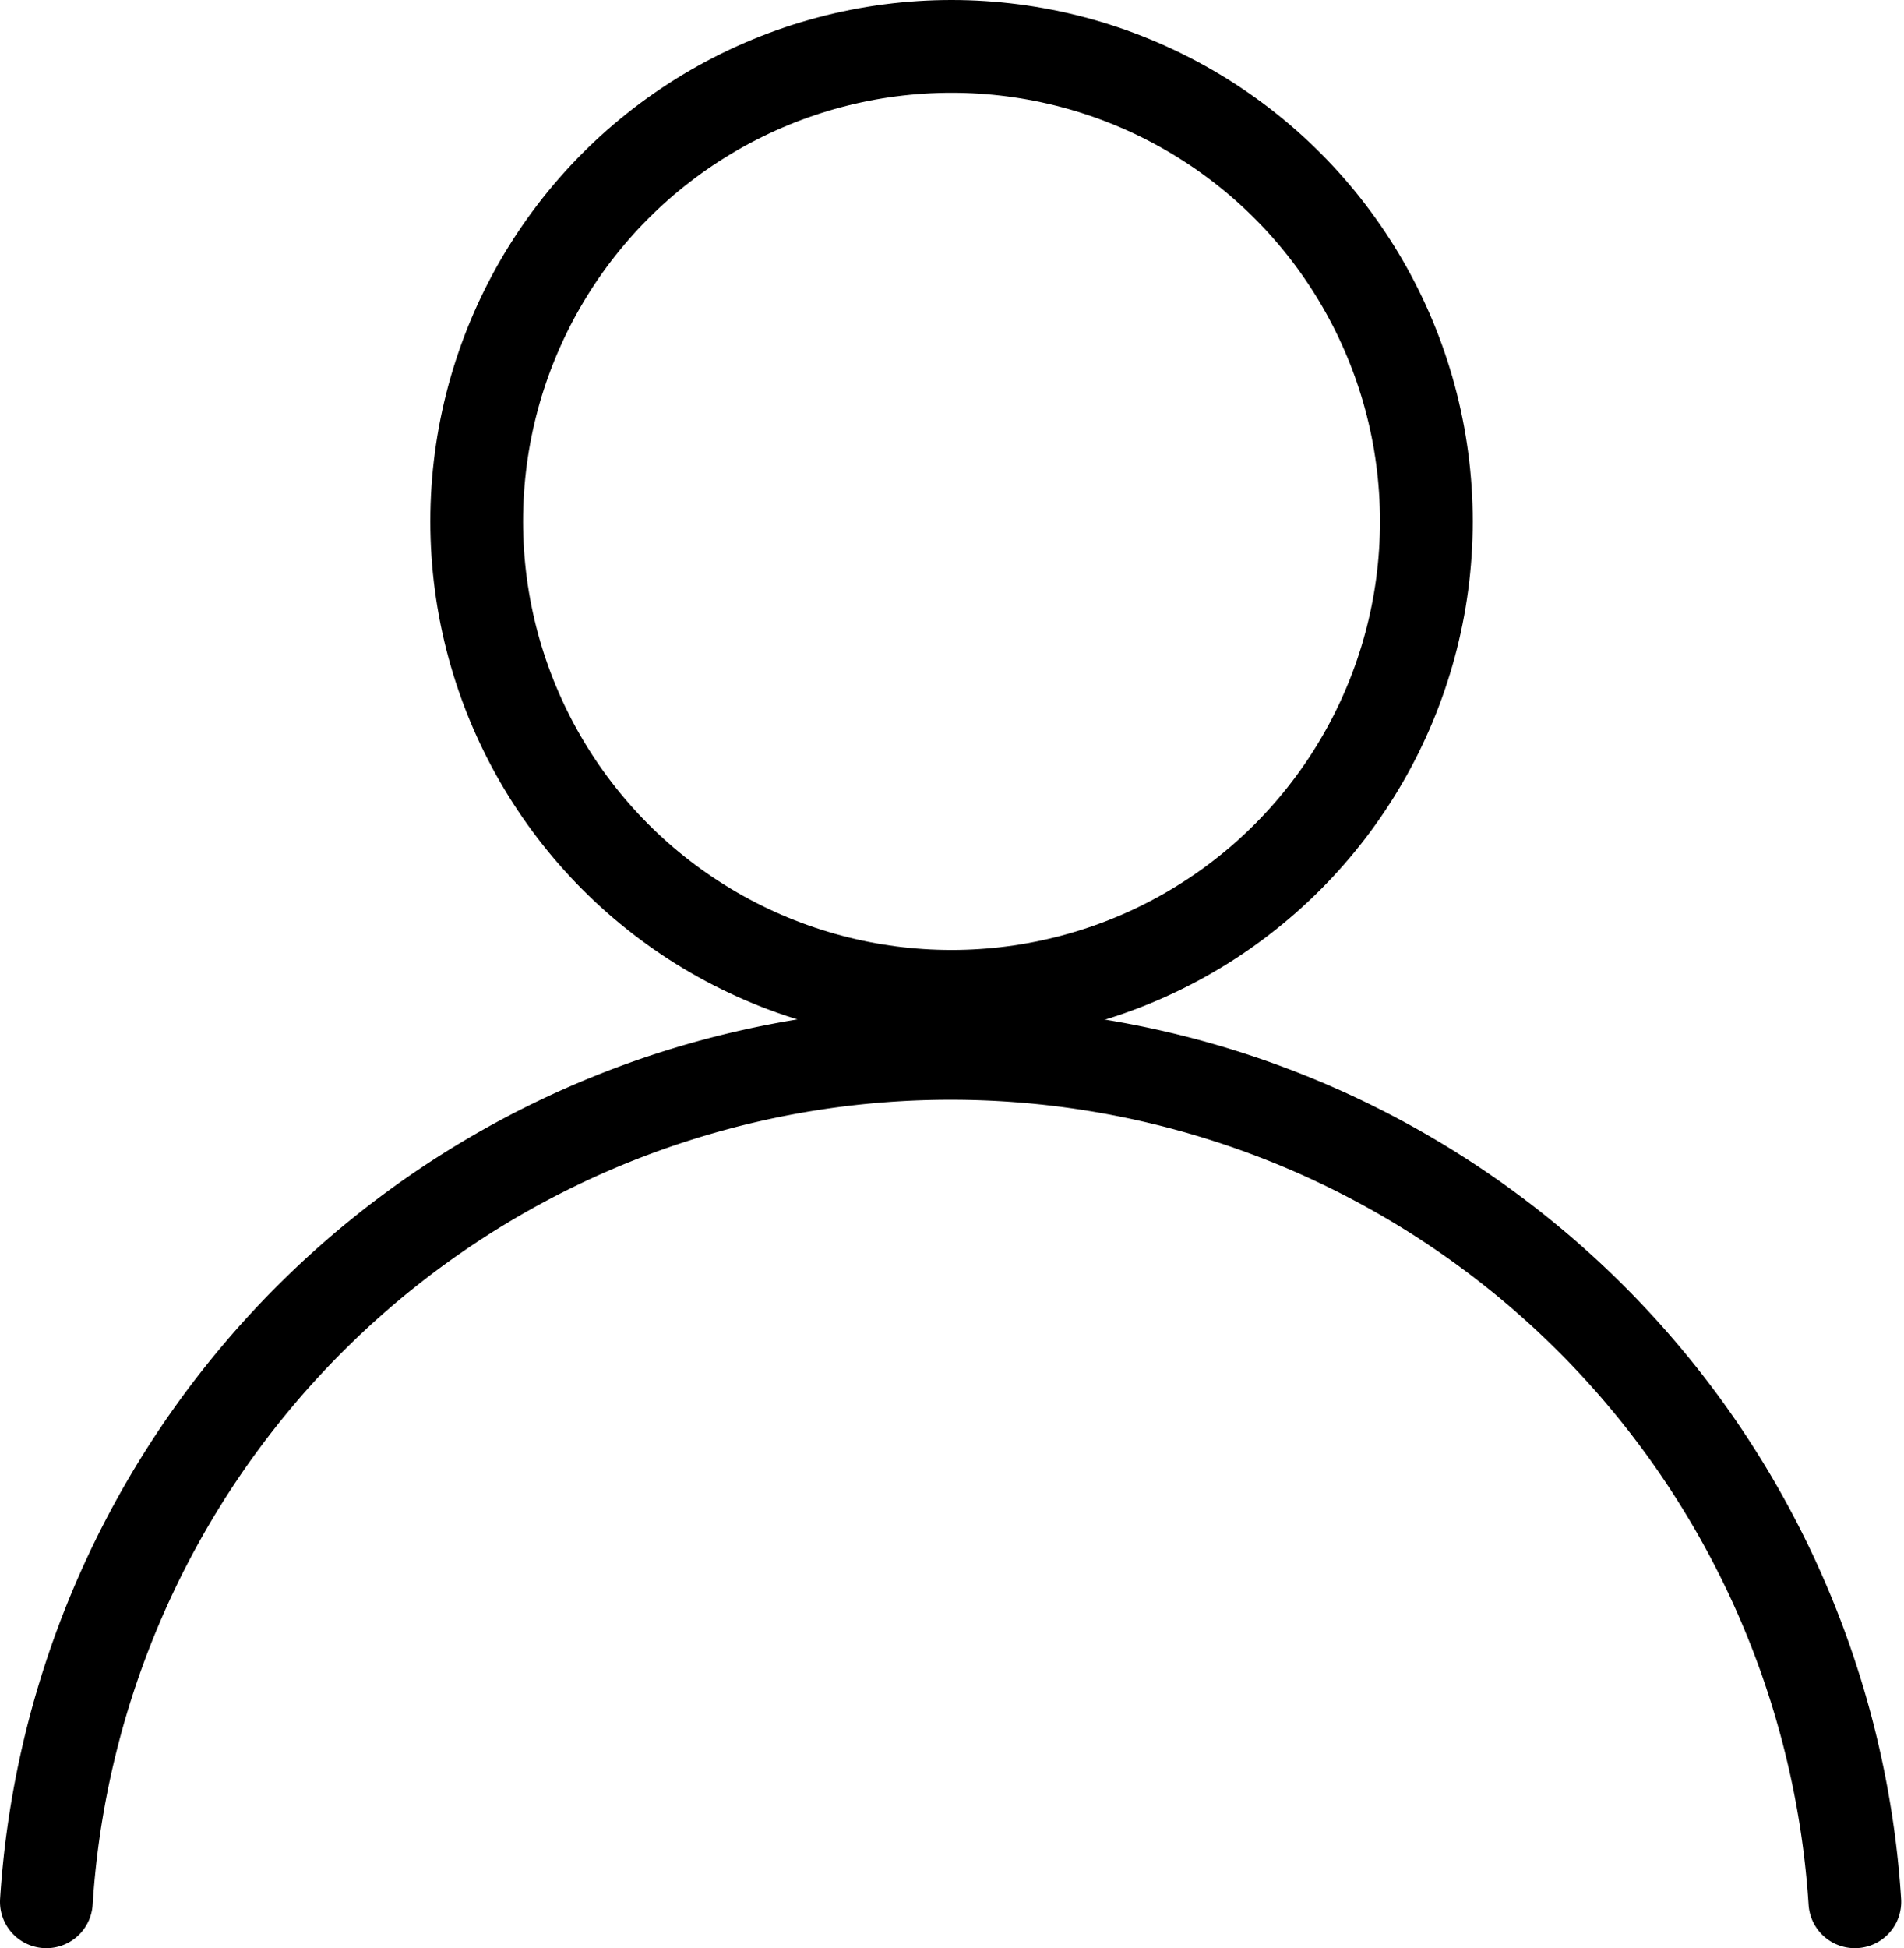
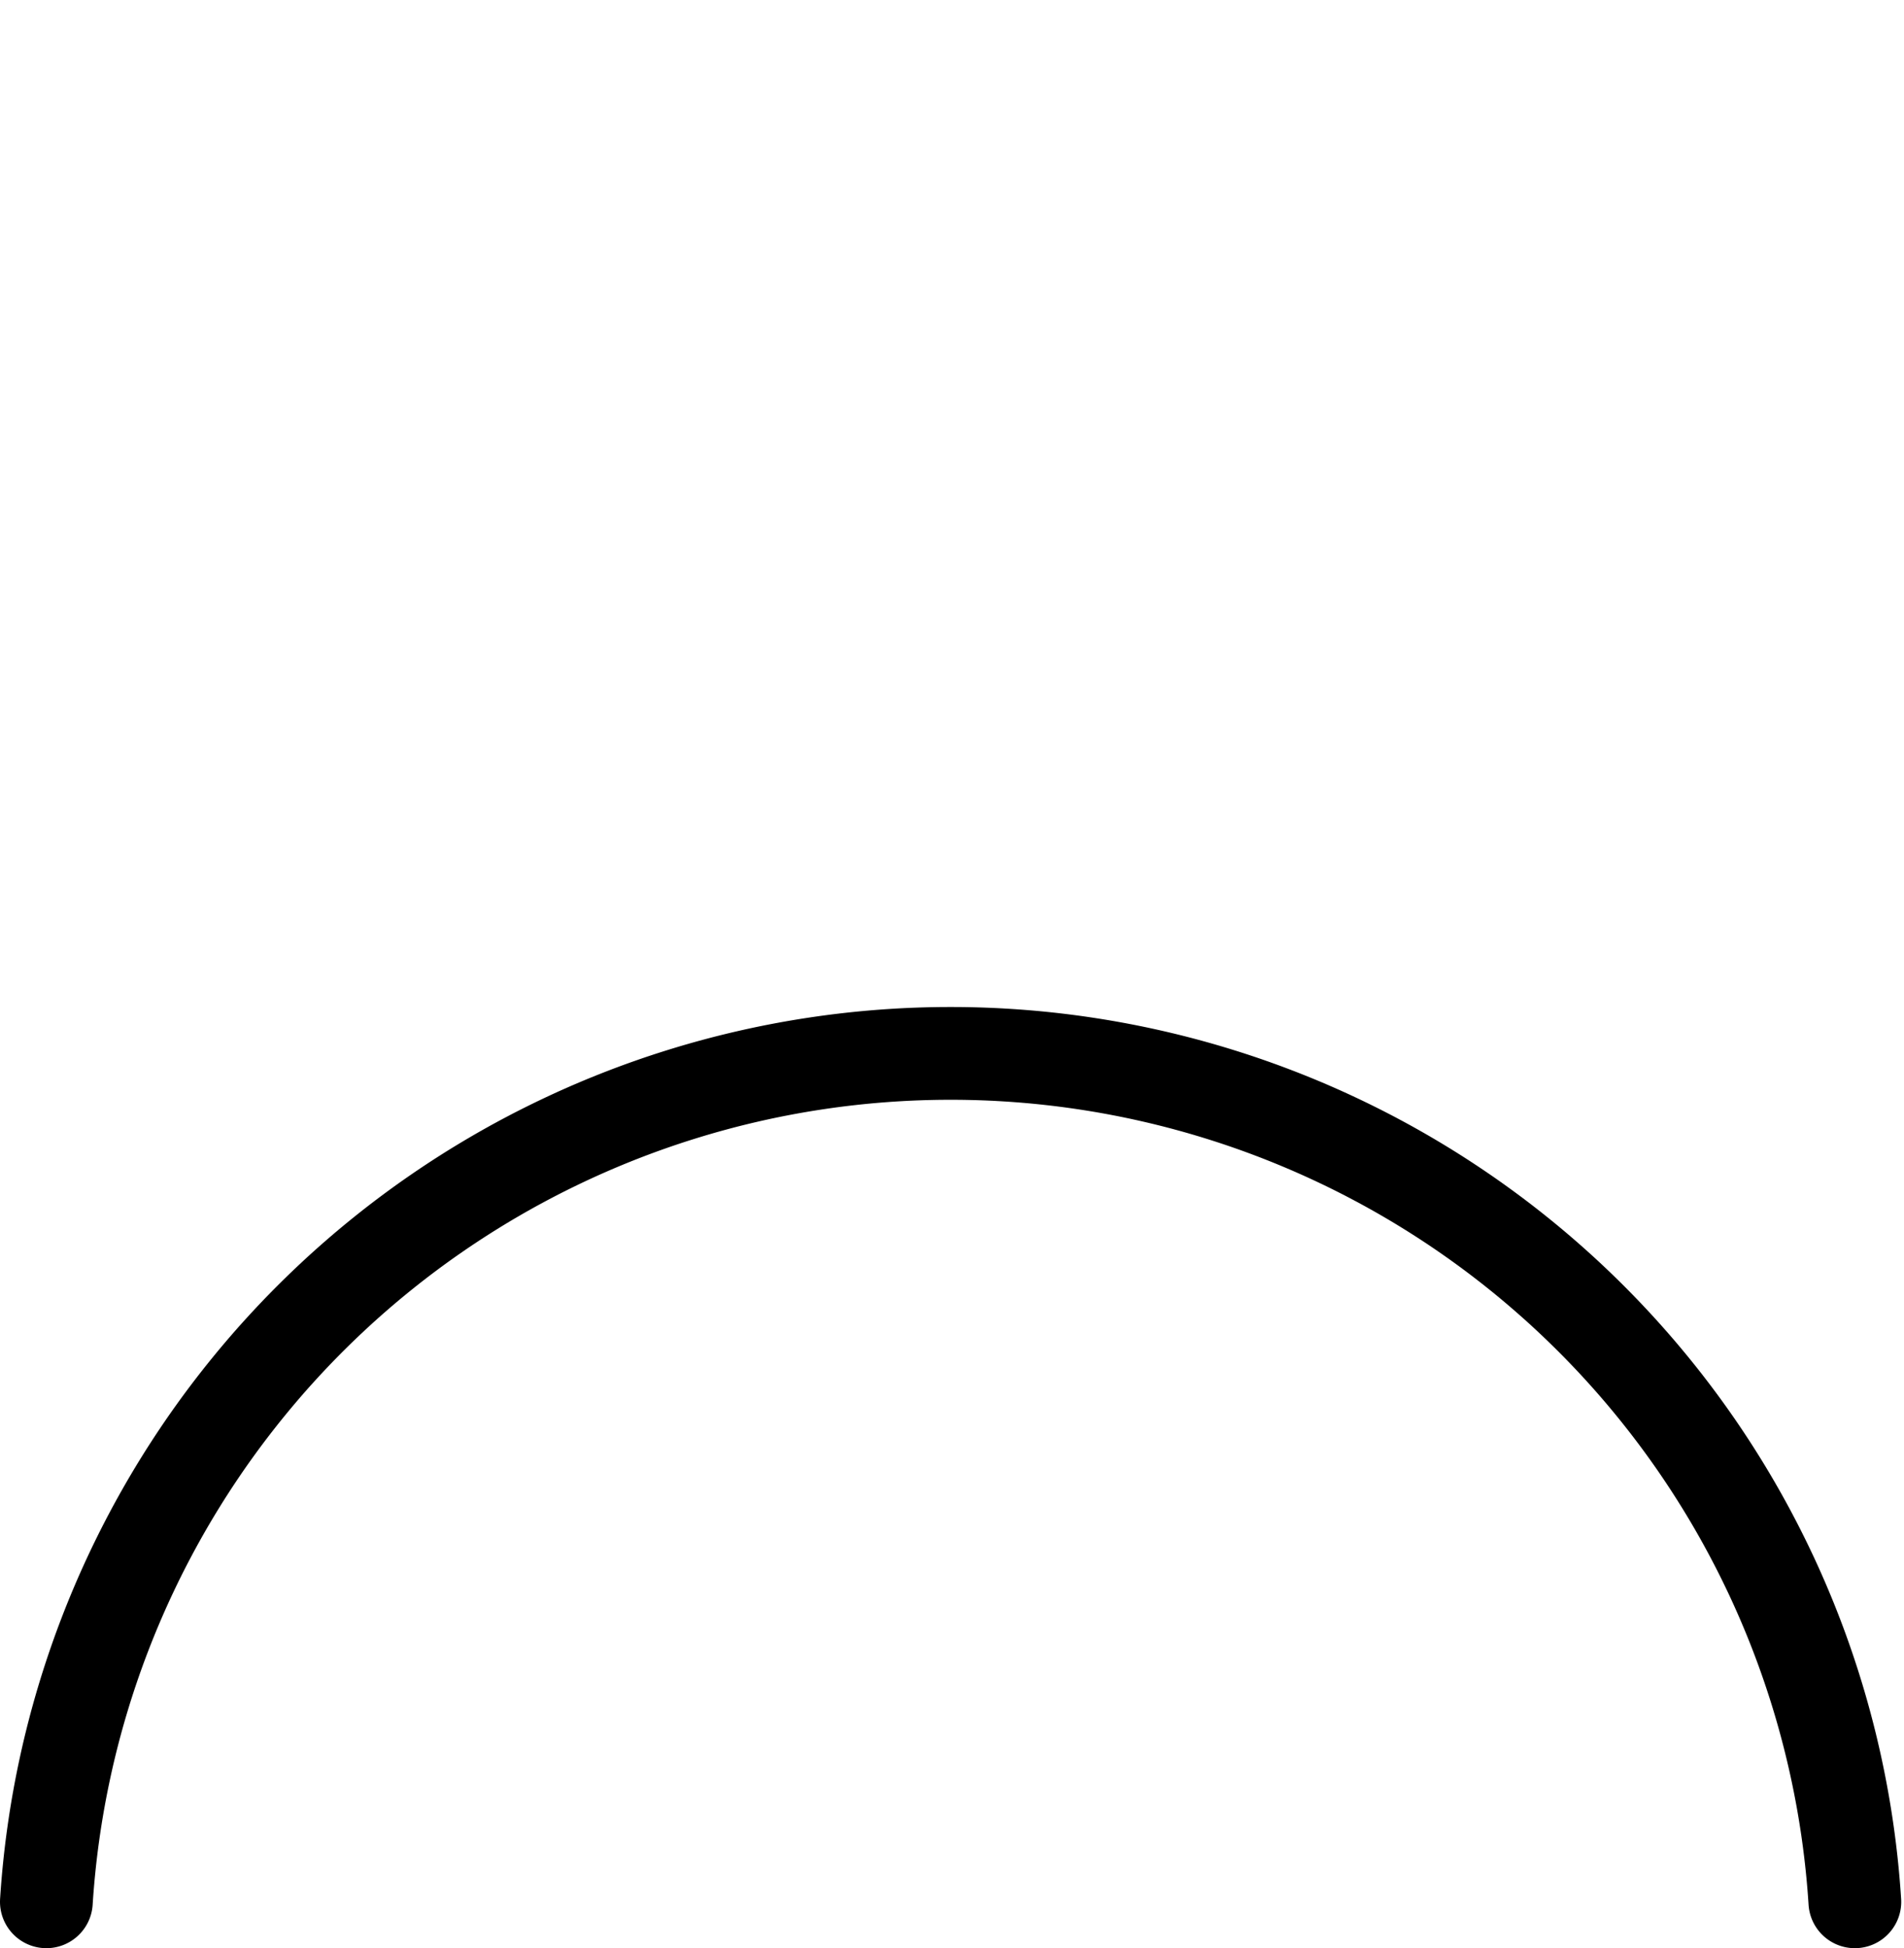
<svg xmlns="http://www.w3.org/2000/svg" viewBox="0 0 20.53 21">
  <defs>
    <style>.cls-1{fill:none;stroke:#000;stroke-linecap:round;stroke-miterlimit:10;}</style>
  </defs>
  <g id="レイヤー_2" data-name="レイヤー 2">
    <g id="レイヤー_1-2" data-name="レイヤー 1">
-       <circle class="cls-1" cx="10.26" cy="5.62" r="5.12" />
      <path class="cls-1" d="M20,20.5A9.77,9.77,0,0,0,.5,20.5" />
    </g>
  </g>
</svg>